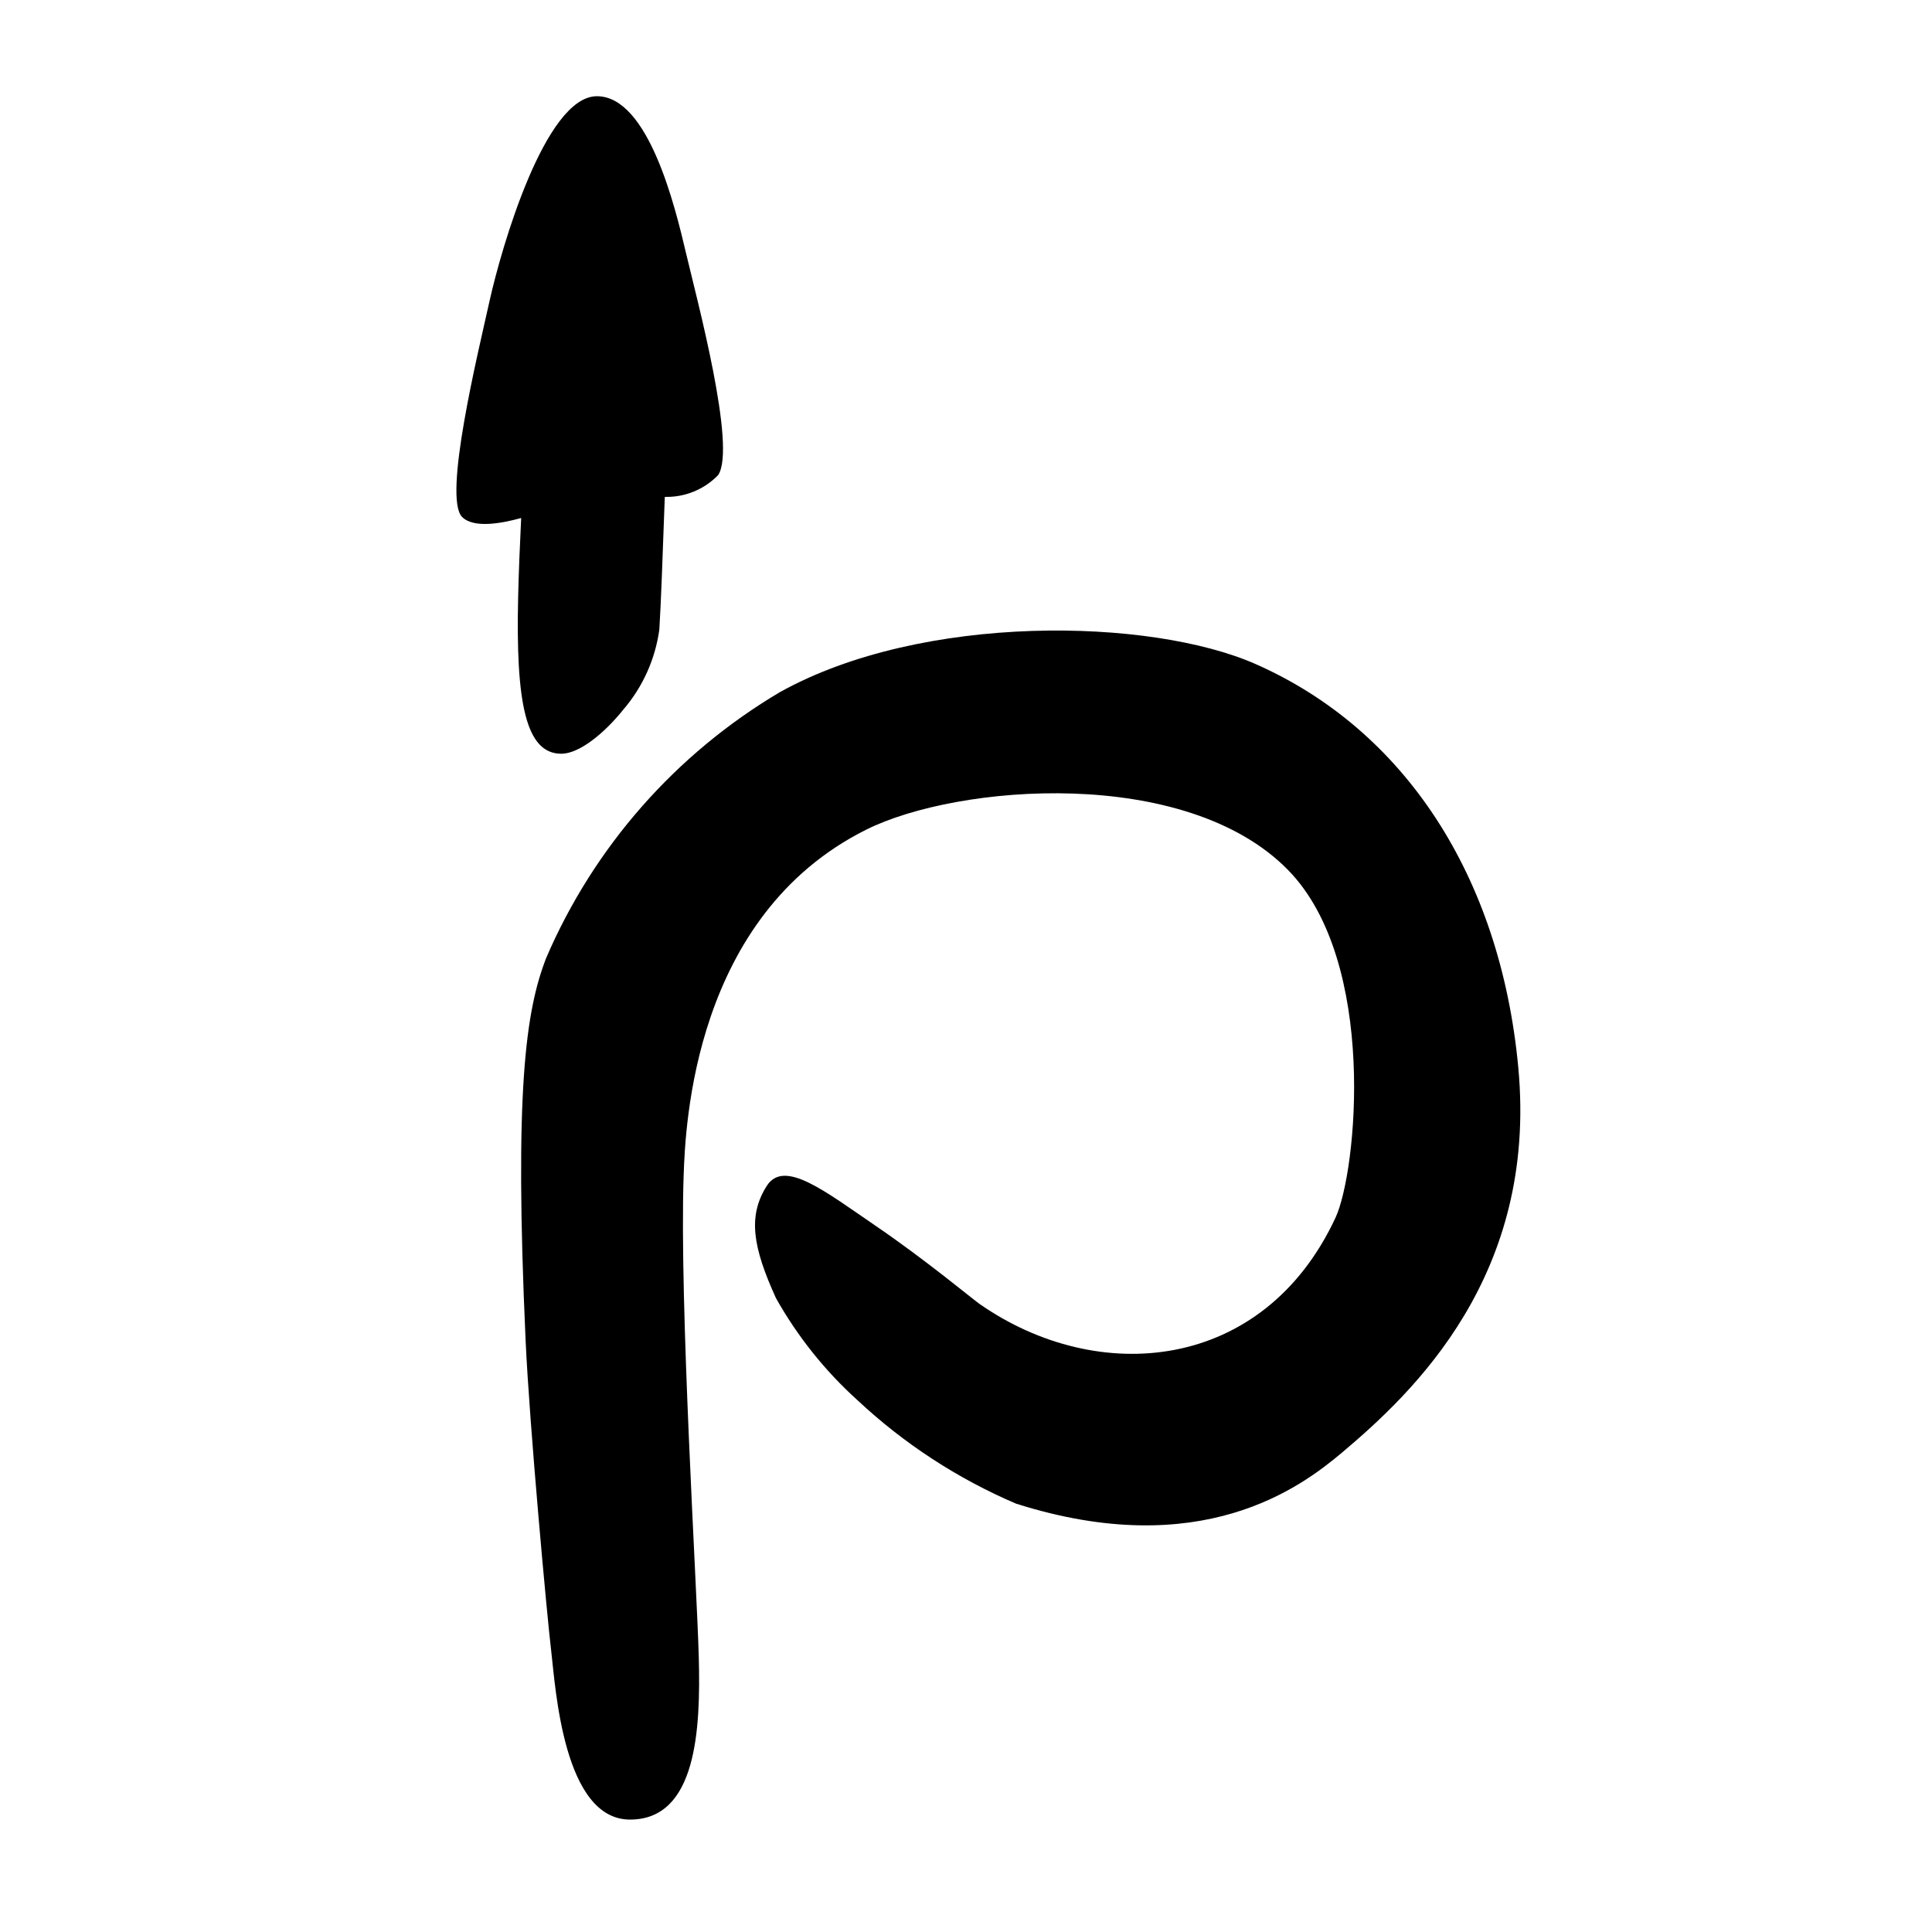
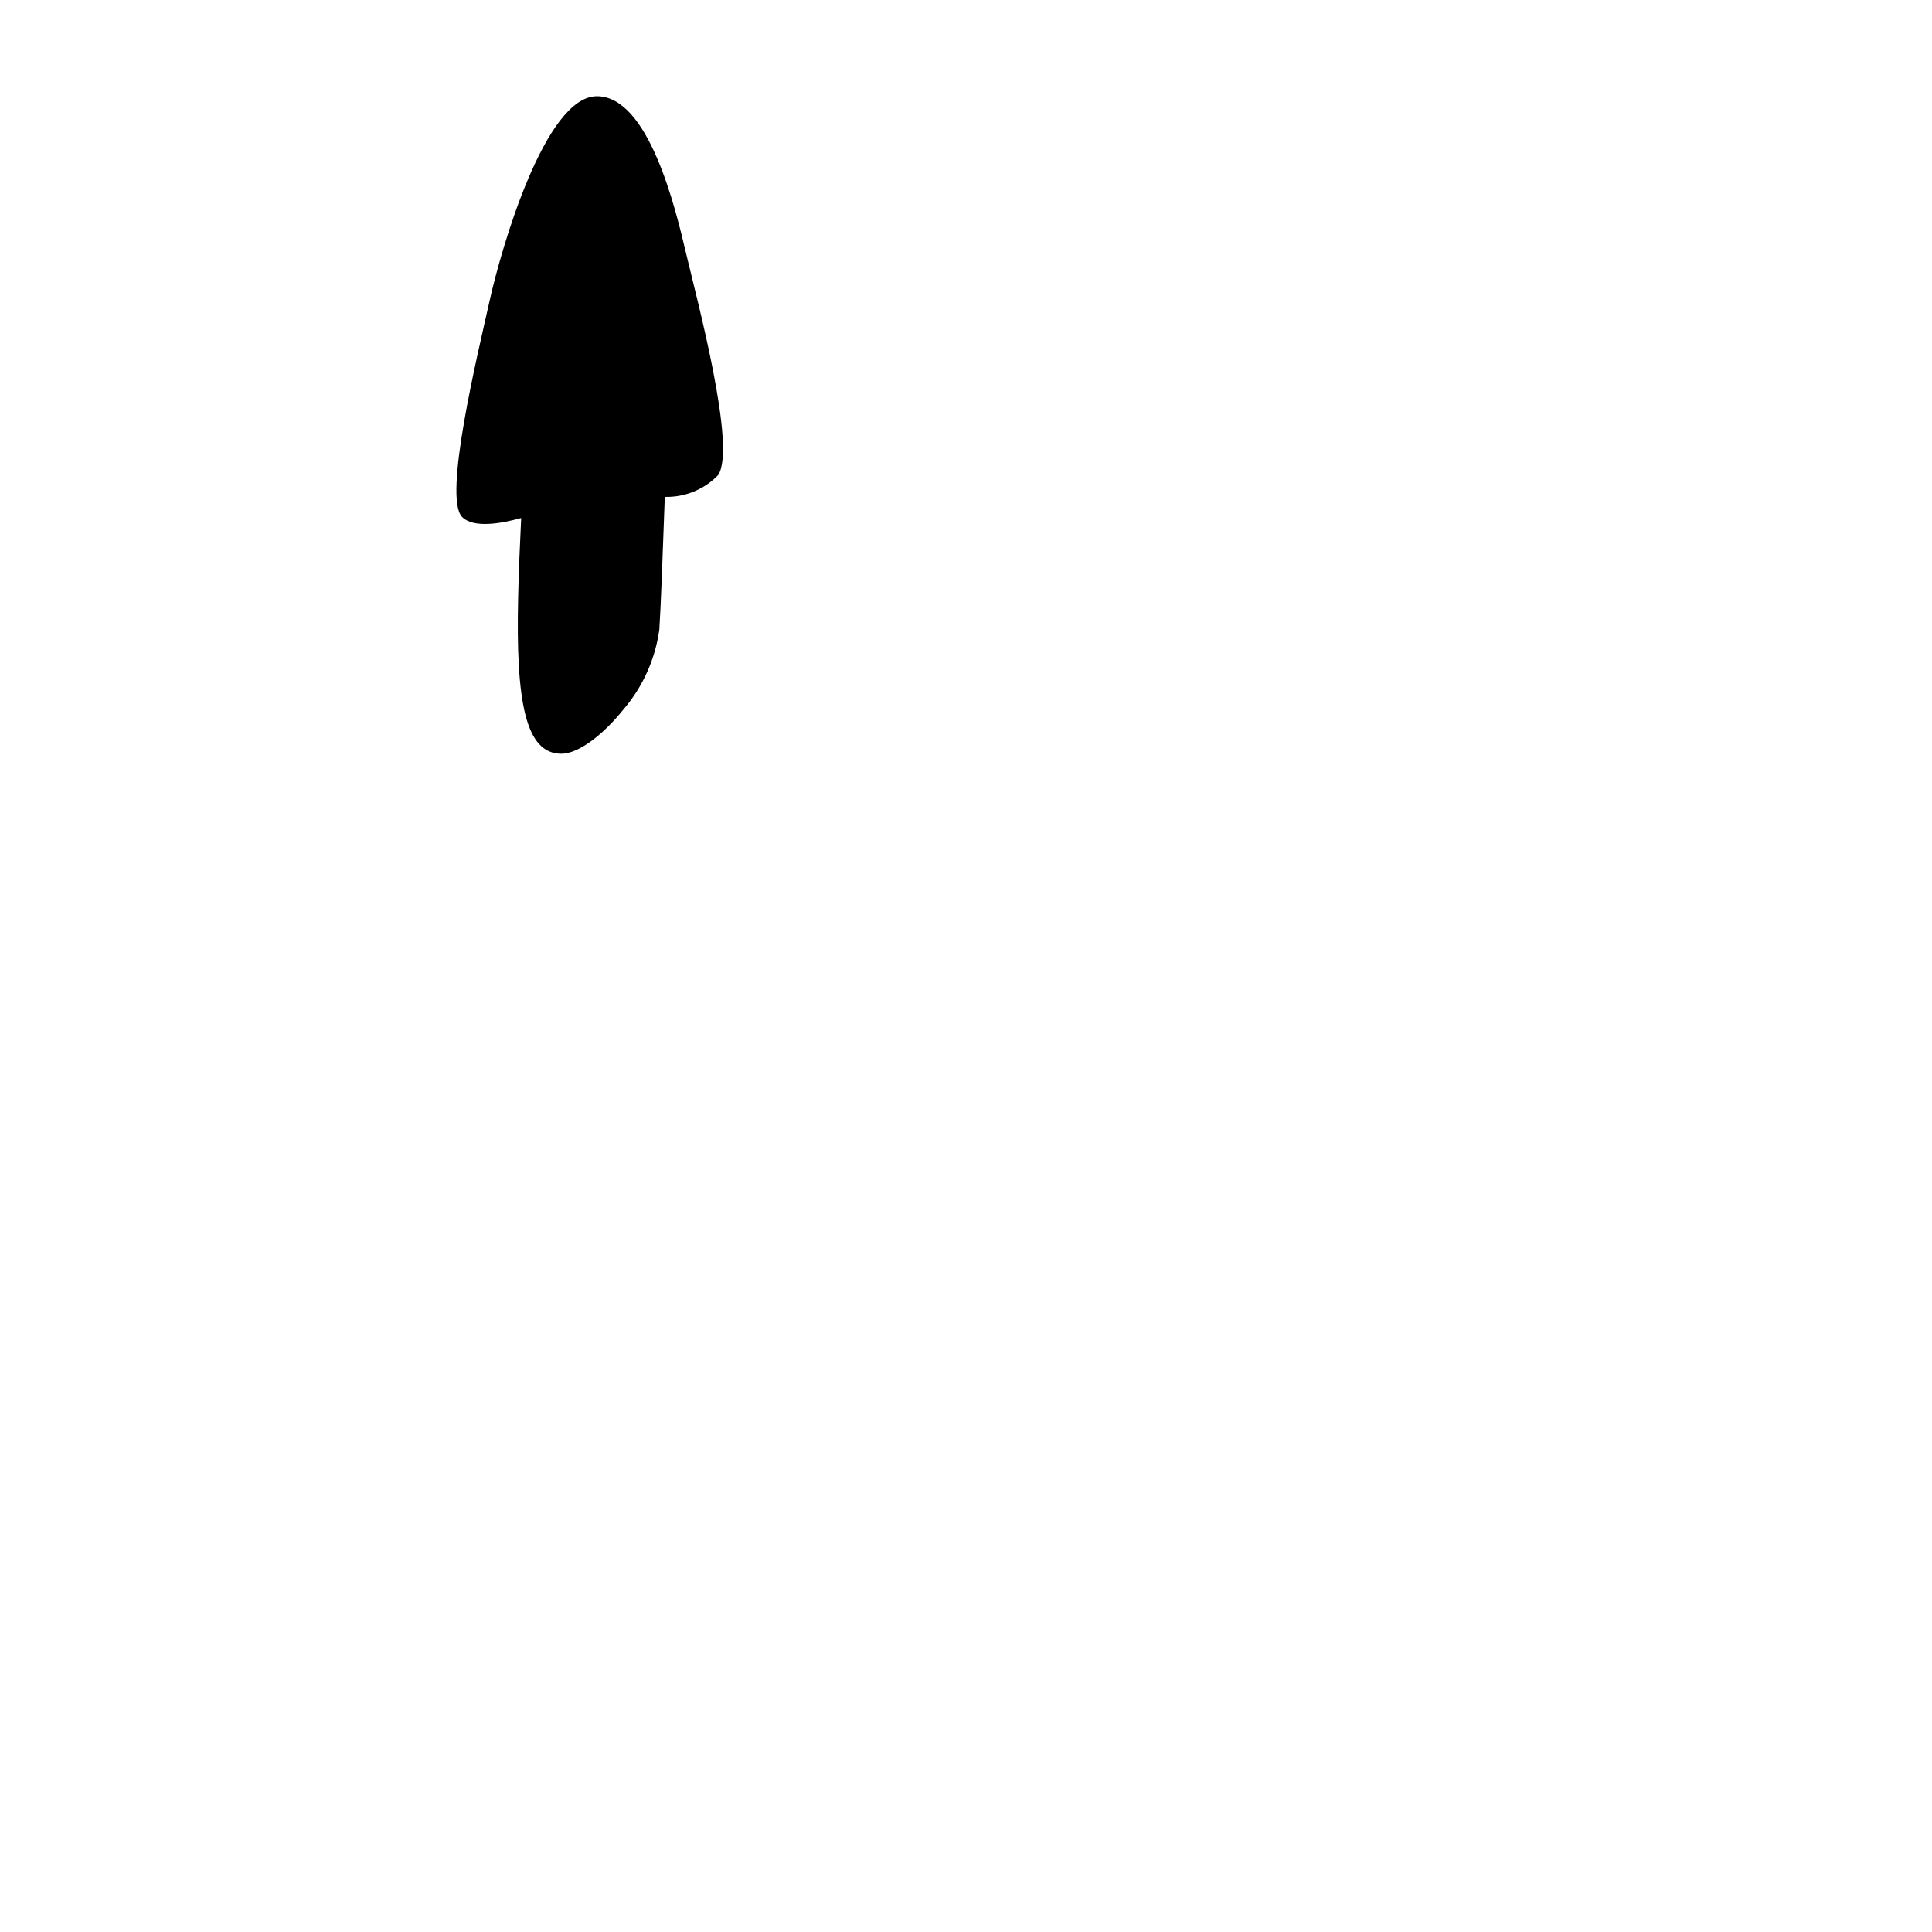
<svg xmlns="http://www.w3.org/2000/svg" fill="#000000" width="800px" height="800px" version="1.1" viewBox="144 144 512 512">
  <g>
-     <path d="m403.61 489.57c-1.809-1.258-14.395-11.742-27.375-20.59-13.664-9.316-24.453-17.941-29.051-10.676-5.078 8.023-3.656 16.25 2.438 29.68v0.004c5.691 10.145 13 19.301 21.637 27.098 12.293 11.504 26.504 20.773 41.988 27.391 48.992 15.559 75.449-4.305 86.352-13.484 19.051-16.043 51.926-47.047 46.762-102.13-4.758-50.738-30.156-89.43-69.543-106.85-27.926-12.352-88.379-13.598-126.11 7.398-27.602 16.332-49.305 41.012-61.969 70.477-5.453 14.07-8.445 35.227-5.449 101.27 1.016 22.383 5.668 73.051 6.805 82.562 1.137 9.508 3.199 44.488 20.875 44.488 17.676 0 18.707-23.941 18.219-42.879-0.488-18.938-5.184-94.055-4.016-127.78 0.457-13.23 2.633-68.805 48.34-91.66 24.285-12.141 84.766-16.973 111.83 10.664 23.879 24.383 18.211 80.102 12.57 92.18-19.105 40.949-62.953 44.715-94.305 22.836z" />
    <path d="m292.76 343.75c4.648 0 11.266-5.254 16.434-11.711v0.004c5.152-6.004 8.461-13.363 9.535-21.203 0.41-6.41 0.898-19.629 1.449-35.16 5.309 0.137 10.434-1.953 14.133-5.766 4.949-7.356-5.68-46.812-8.508-58.832-2.828-12.023-9.902-41.582-23.617-41.582-13.719 0-25.316 40.164-28.426 54.164-3.109 14-12.445 52.184-7.285 57.348 2.988 2.988 10.133 1.797 15.641 0.266-0.363 7.336-0.648 14.43-0.801 20.863-0.664 28.176 2.023 41.609 11.445 41.609z" />
  </g>
</svg>